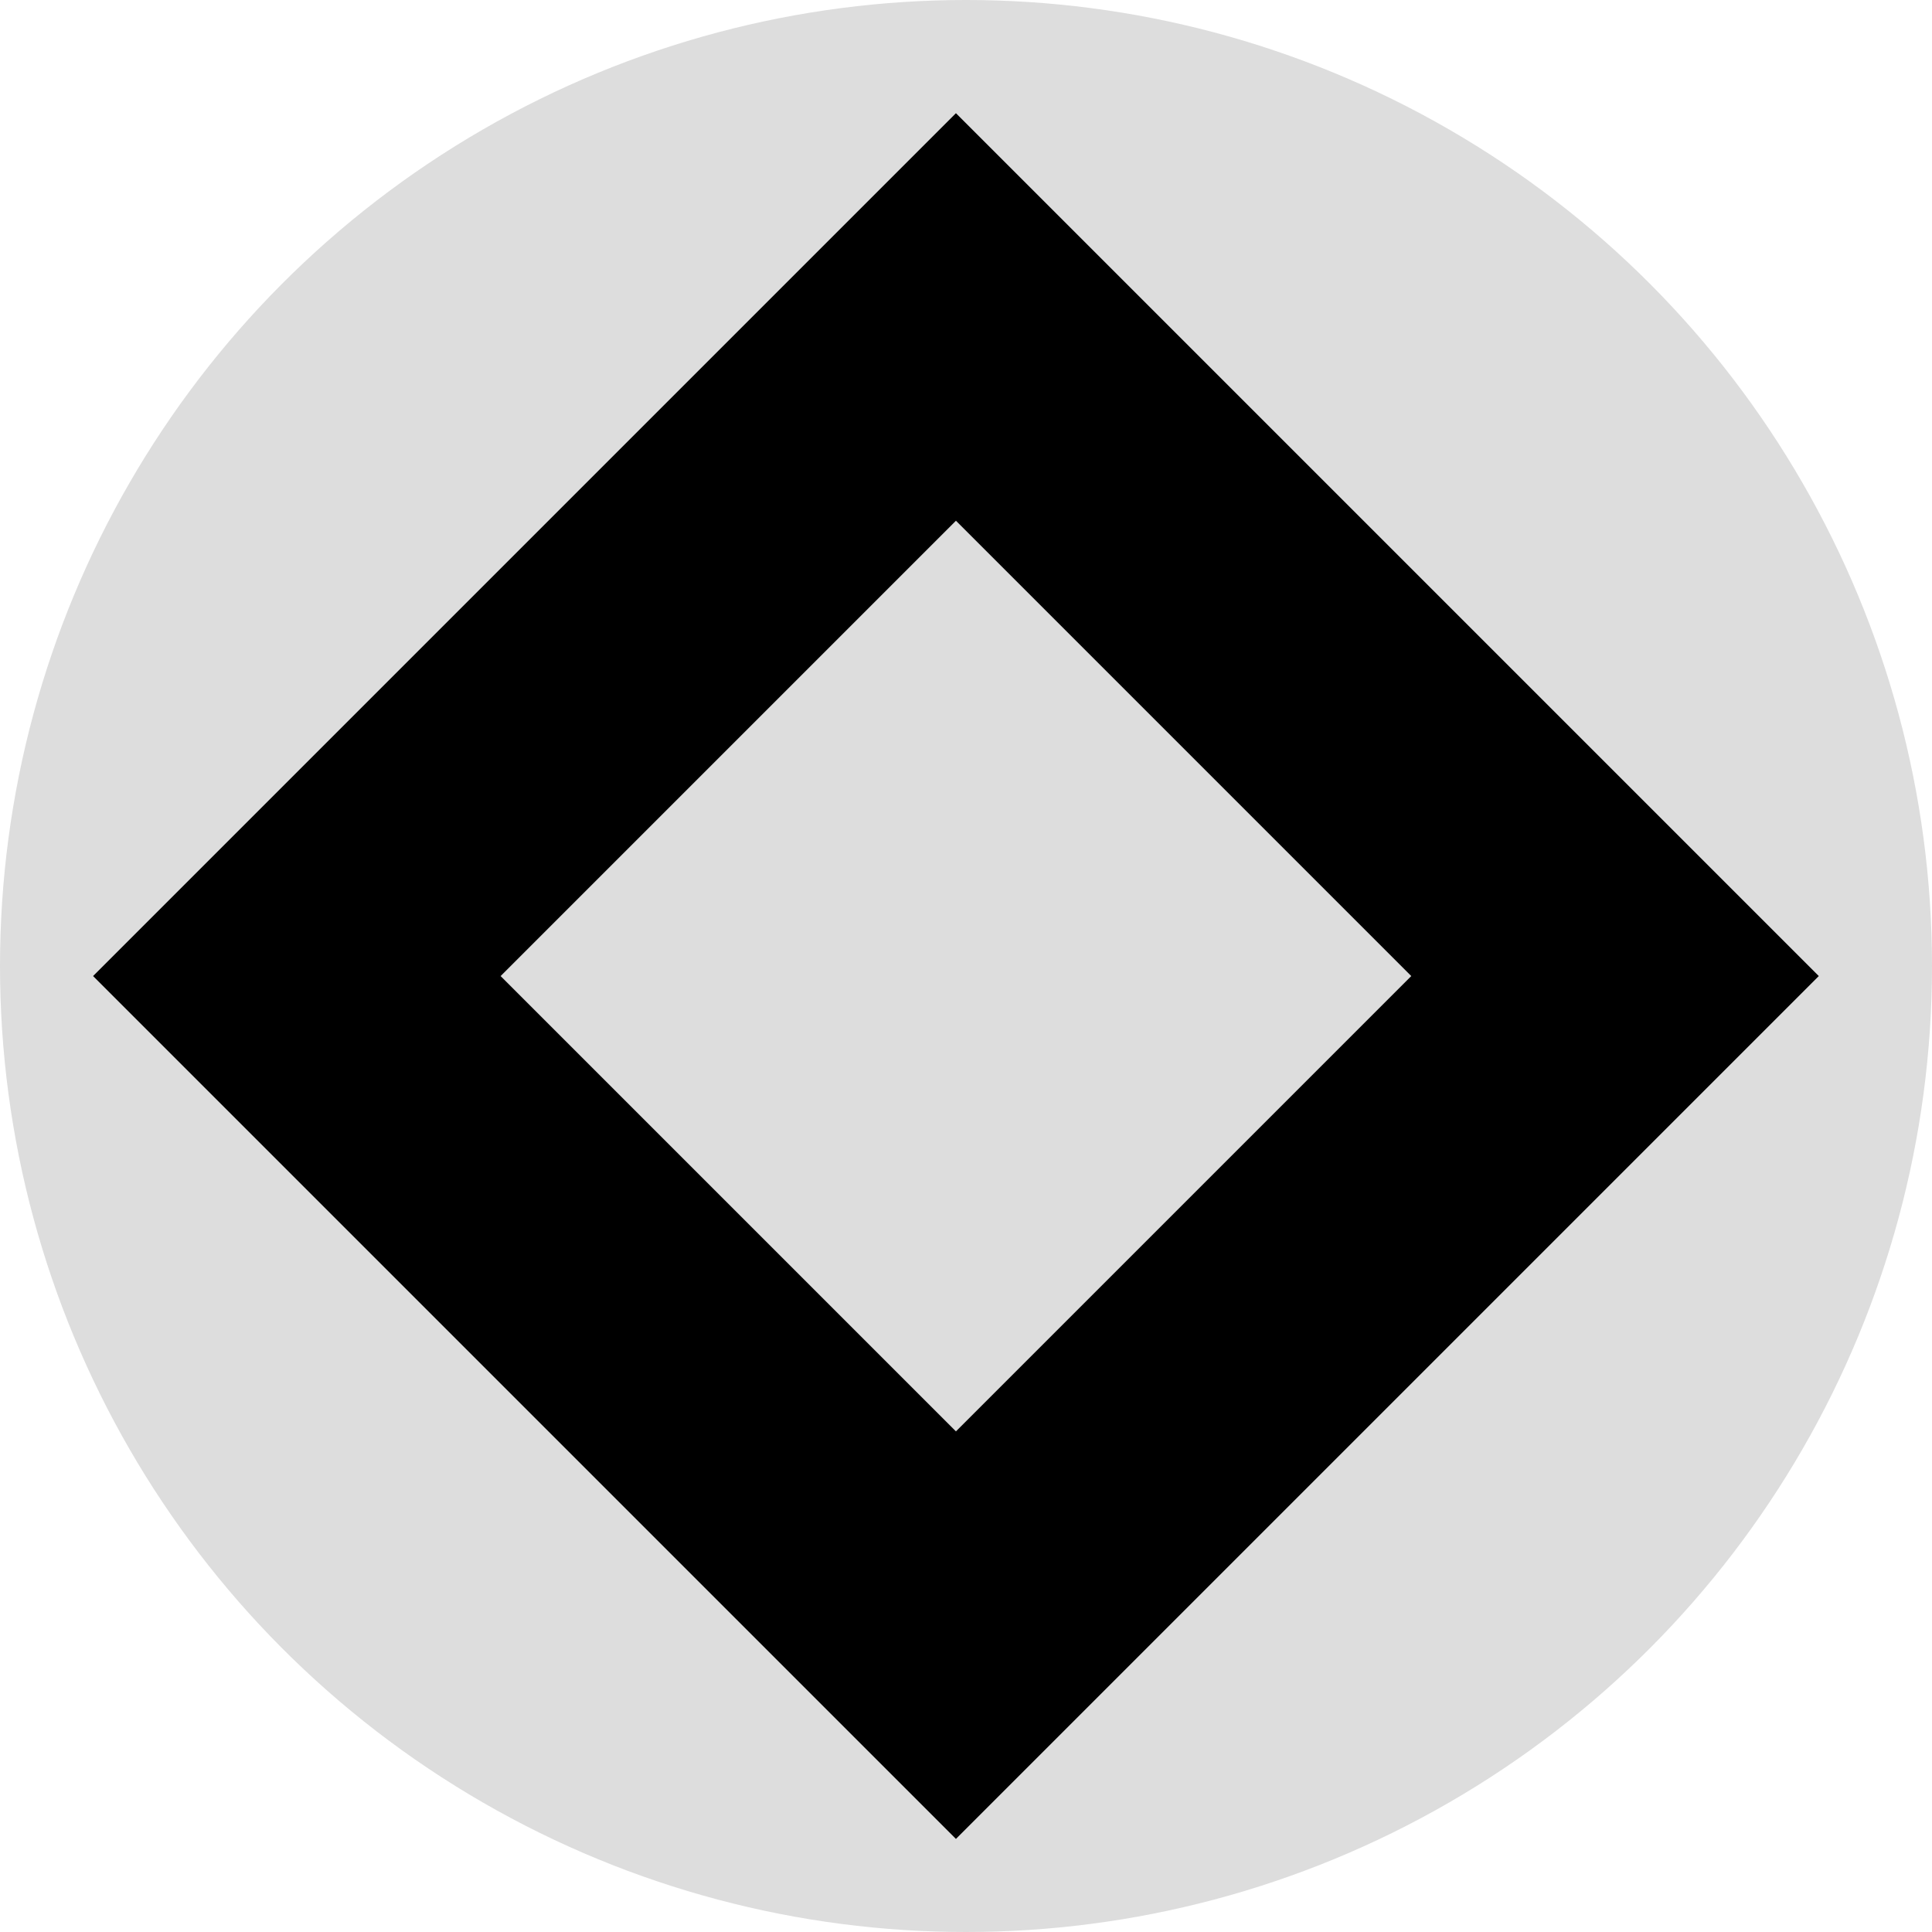
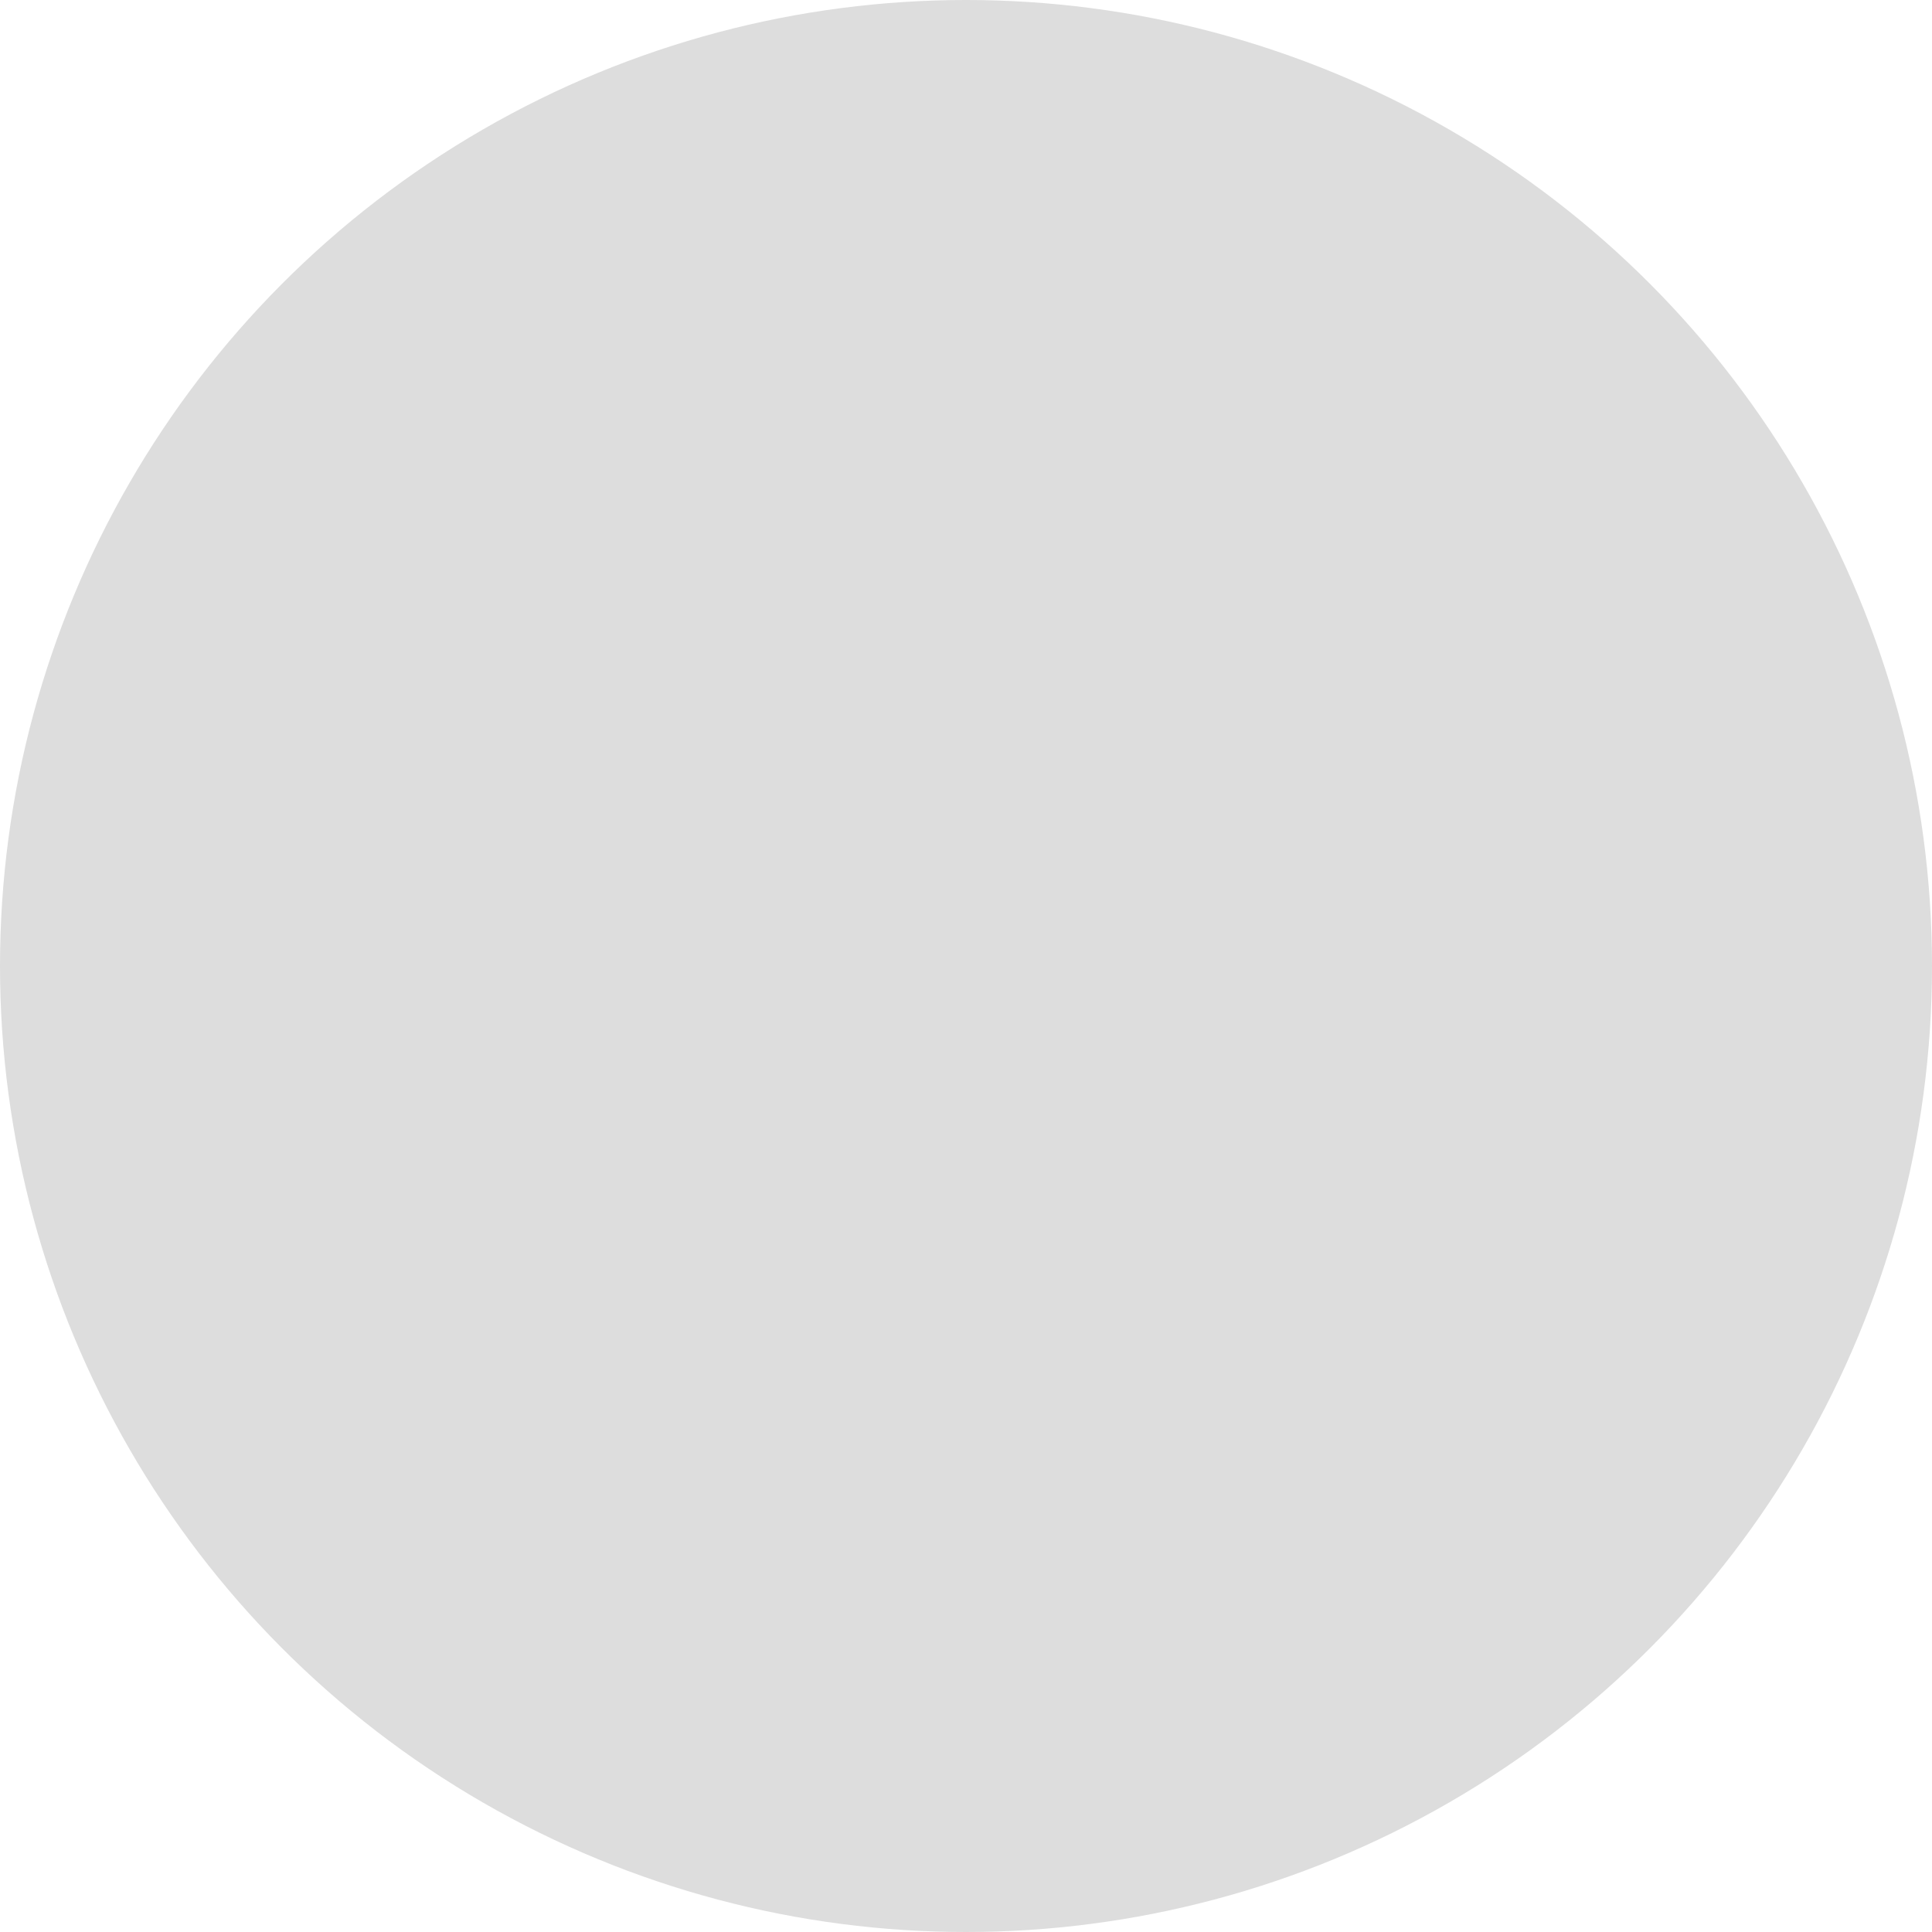
<svg xmlns="http://www.w3.org/2000/svg" height="24px" viewBox="0 -960 960 960" width="24px">
  <circle cx="50%" cy="-50%" r="480" fill="#DDD" />
  <g transform="translate(-125, 125) scale(1.25)">
-     <path d="M480-137 137-480l343-343 343 343-343 343Zm0-162 181-181-181-181-181 181 181 181Zm0-181Z" />
-   </g>
+     </g>
</svg>